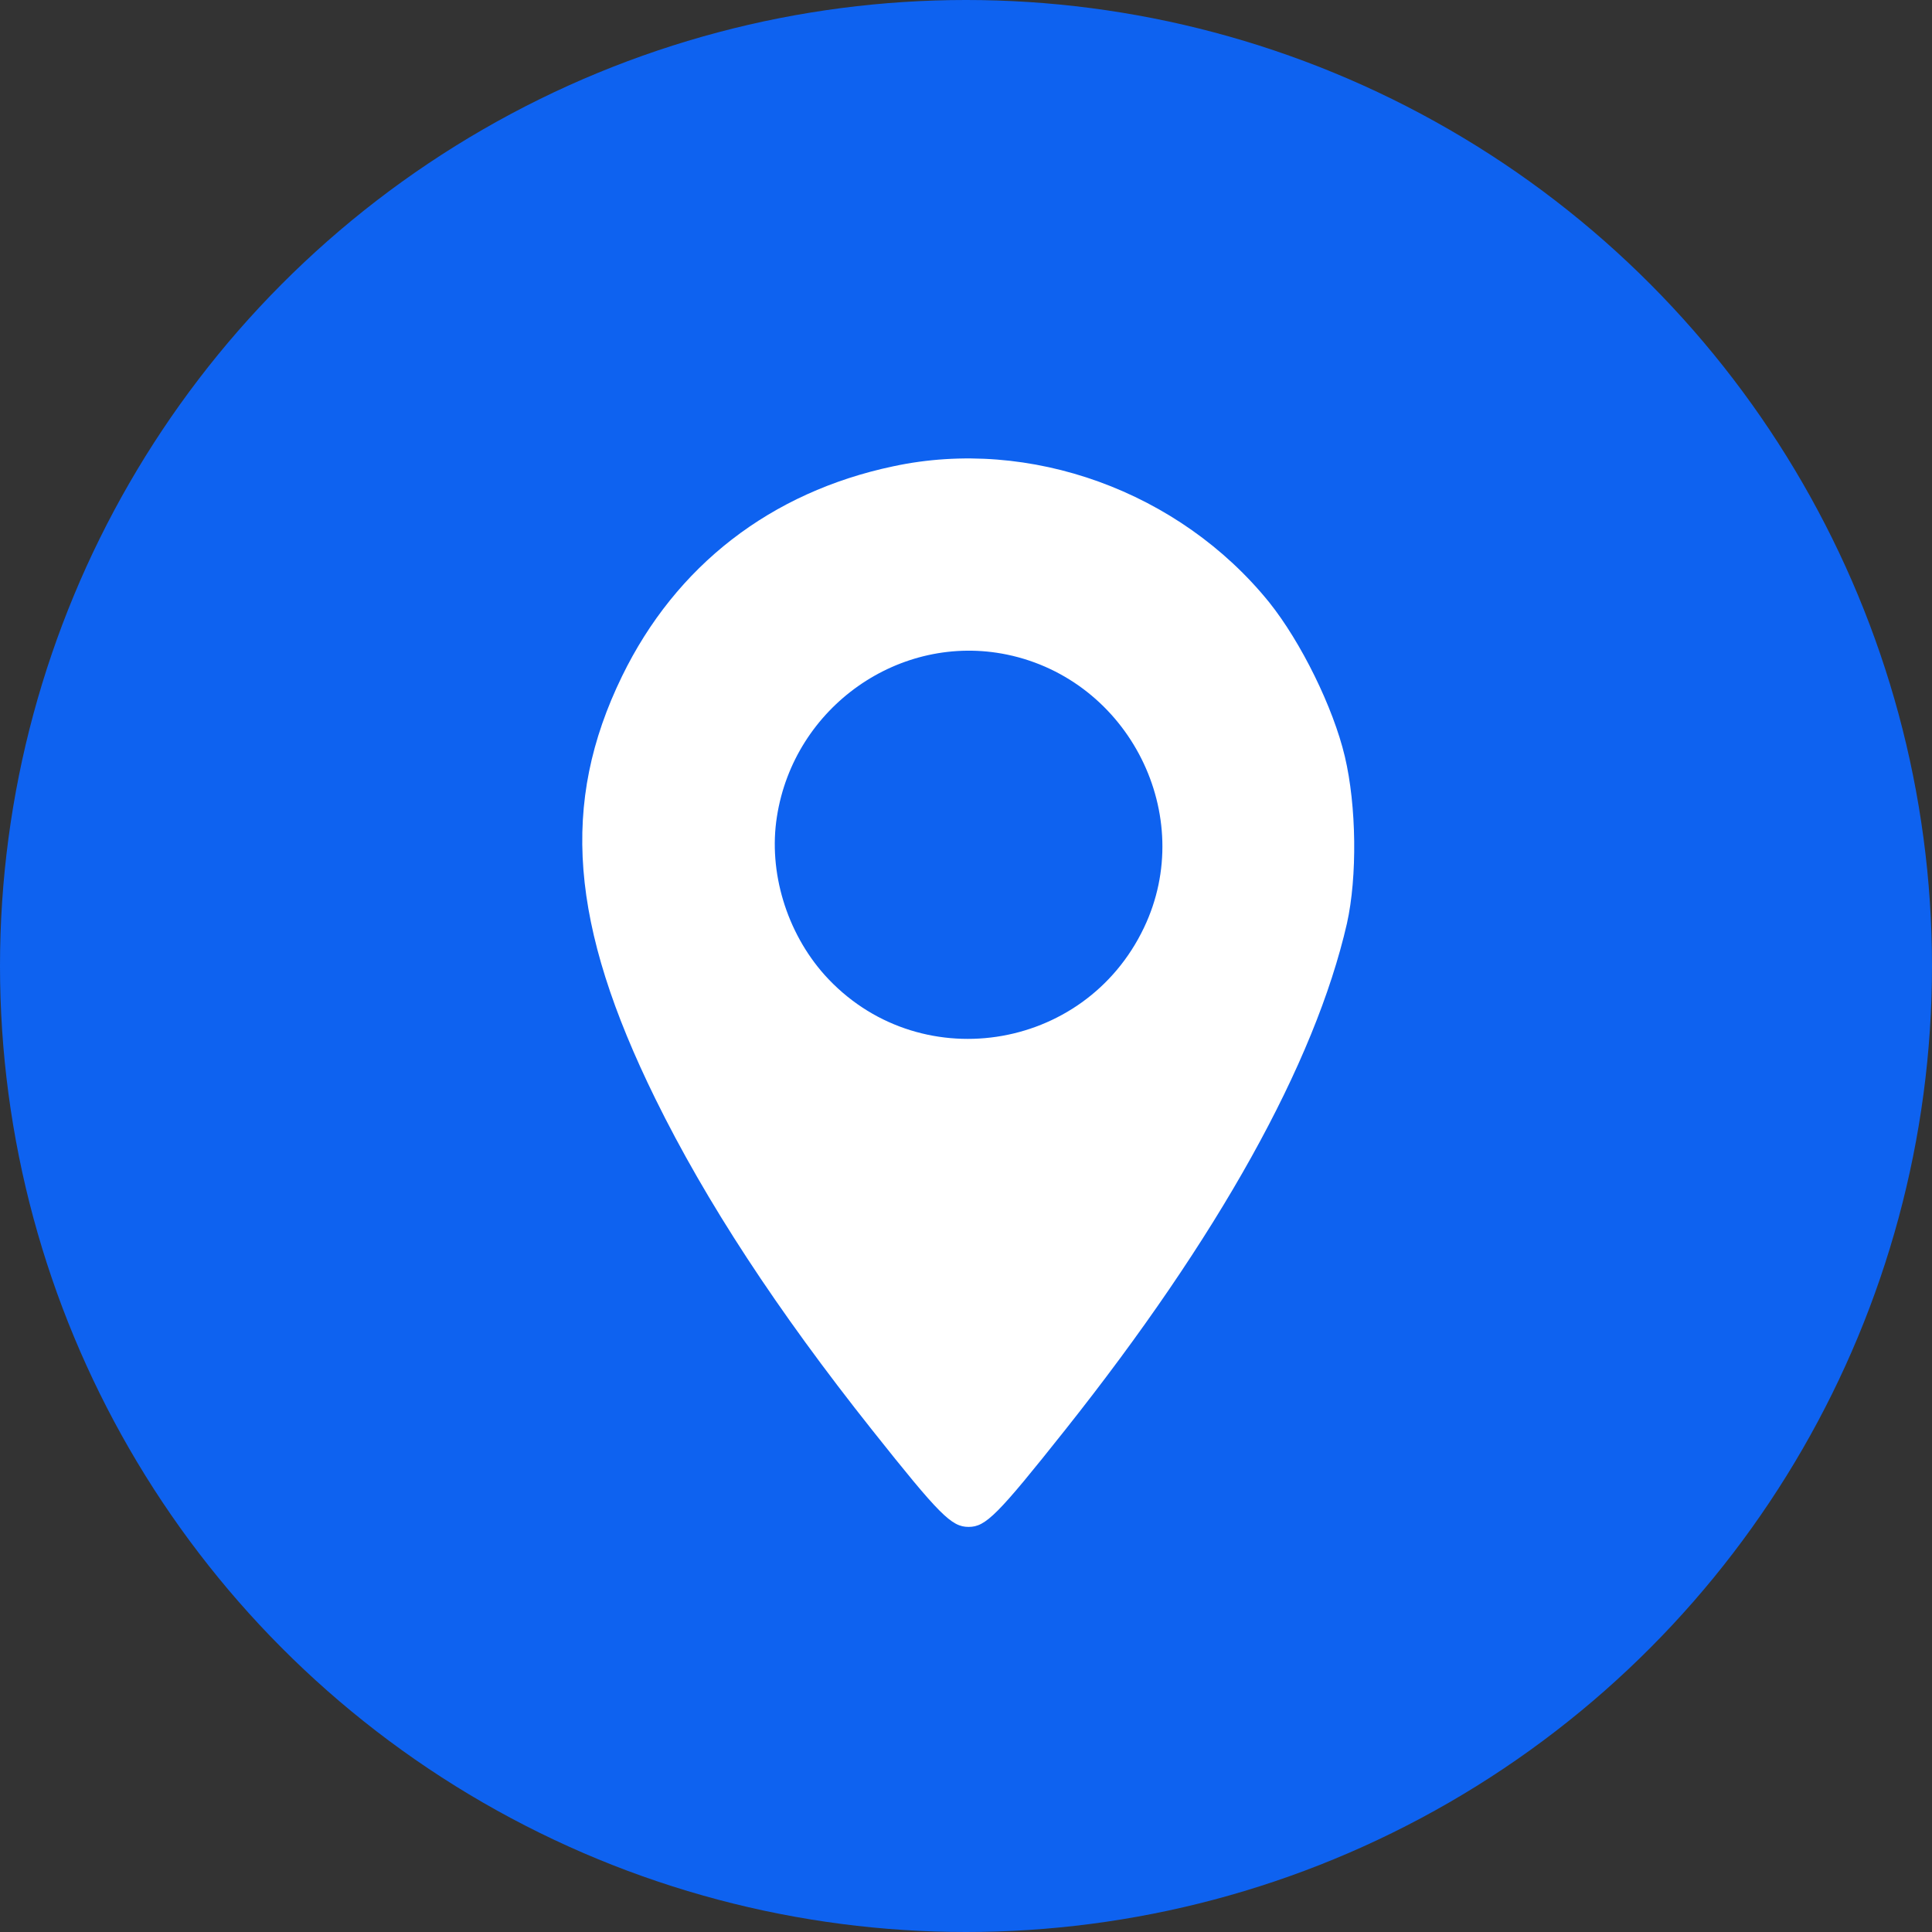
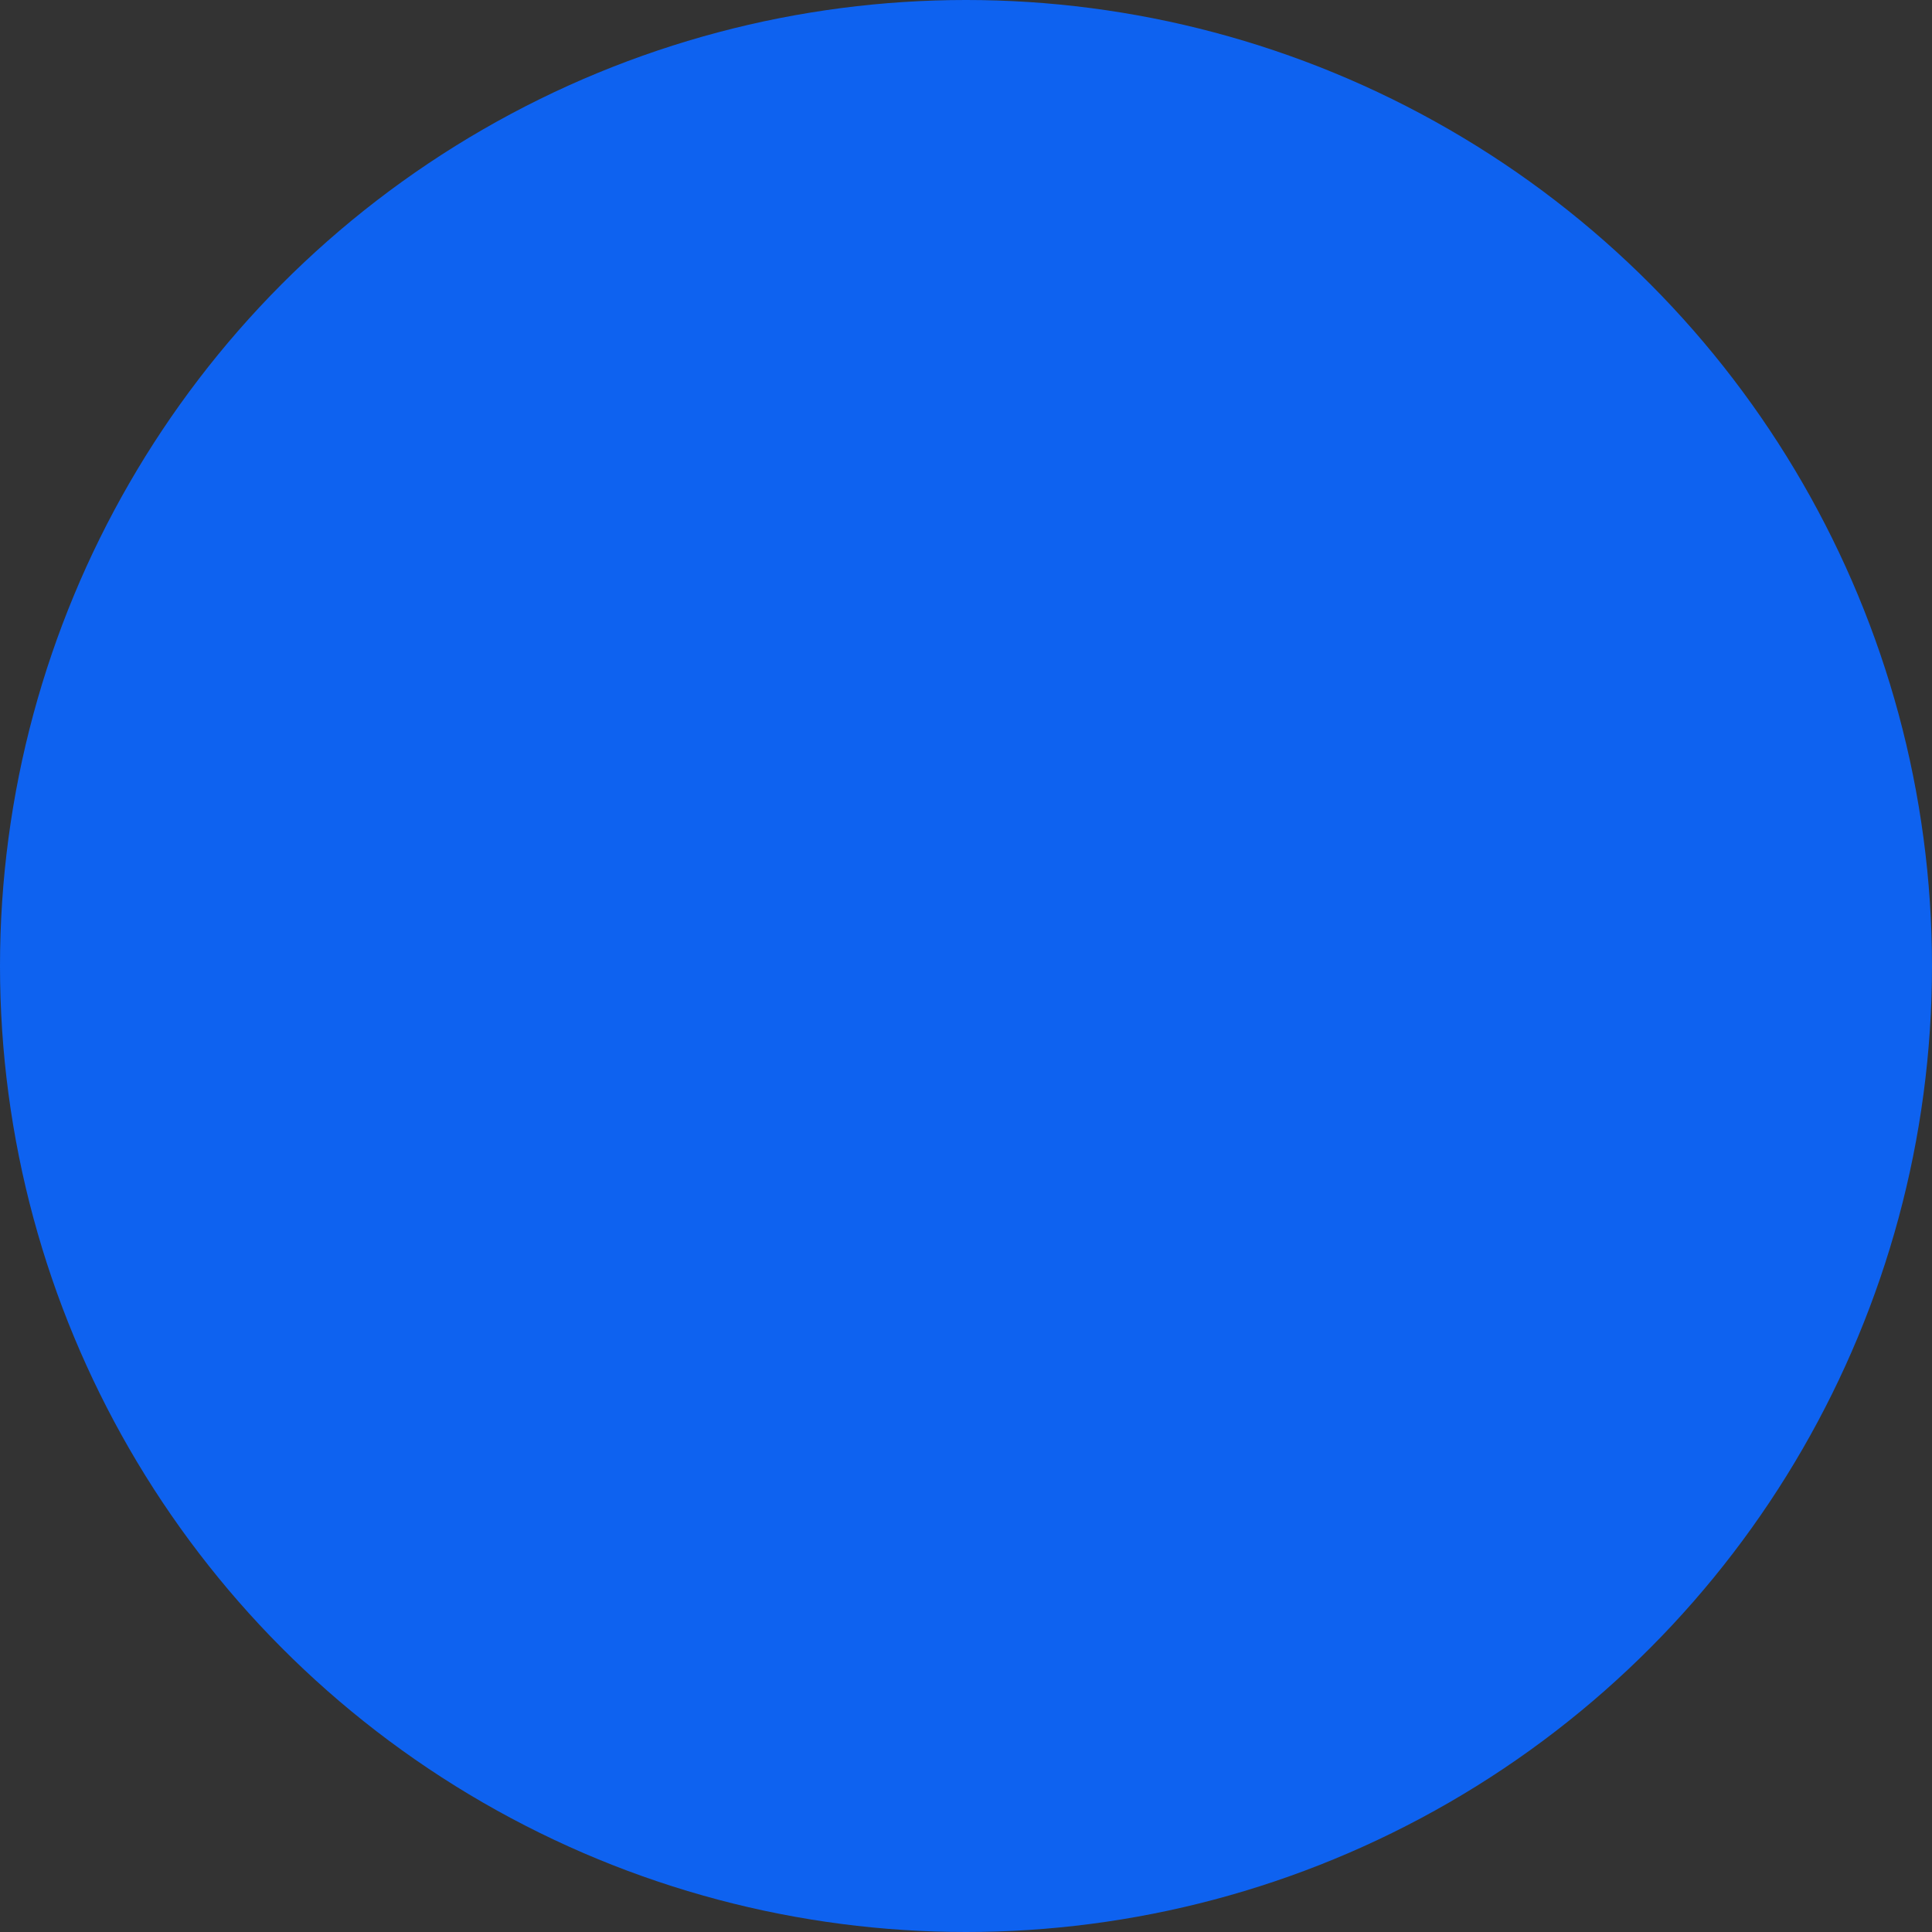
<svg xmlns="http://www.w3.org/2000/svg" width="59" height="59" viewBox="0 0 59 59" fill="none">
  <rect x="0" y="0" width="59" height="59" fill="#333333" stroke="none" />
  <circle cx="29.5" cy="29.5" r="29.5" fill="#0E62F0" />
-   <path d="M27.284 14.239C23.535 15.029 20.64 17.274 18.995 20.653C17.108 24.53 17.401 28.241 20.015 33.558C21.558 36.695 23.726 40.011 26.634 43.671C28.7 46.272 29.057 46.629 29.58 46.629C30.102 46.629 30.459 46.272 32.525 43.671C37.205 37.779 40.151 32.487 41.133 28.202C41.452 26.774 41.426 24.606 41.069 23.102C40.712 21.597 39.73 19.608 38.761 18.396C36.019 15.004 31.454 13.346 27.284 14.239ZM30.753 19.99C34.489 20.768 36.568 24.912 34.935 28.33C33.112 32.156 27.998 32.908 25.18 29.771C24.02 28.47 23.459 26.621 23.726 24.938C24.249 21.584 27.475 19.314 30.753 19.99Z" fill="white" />
</svg>